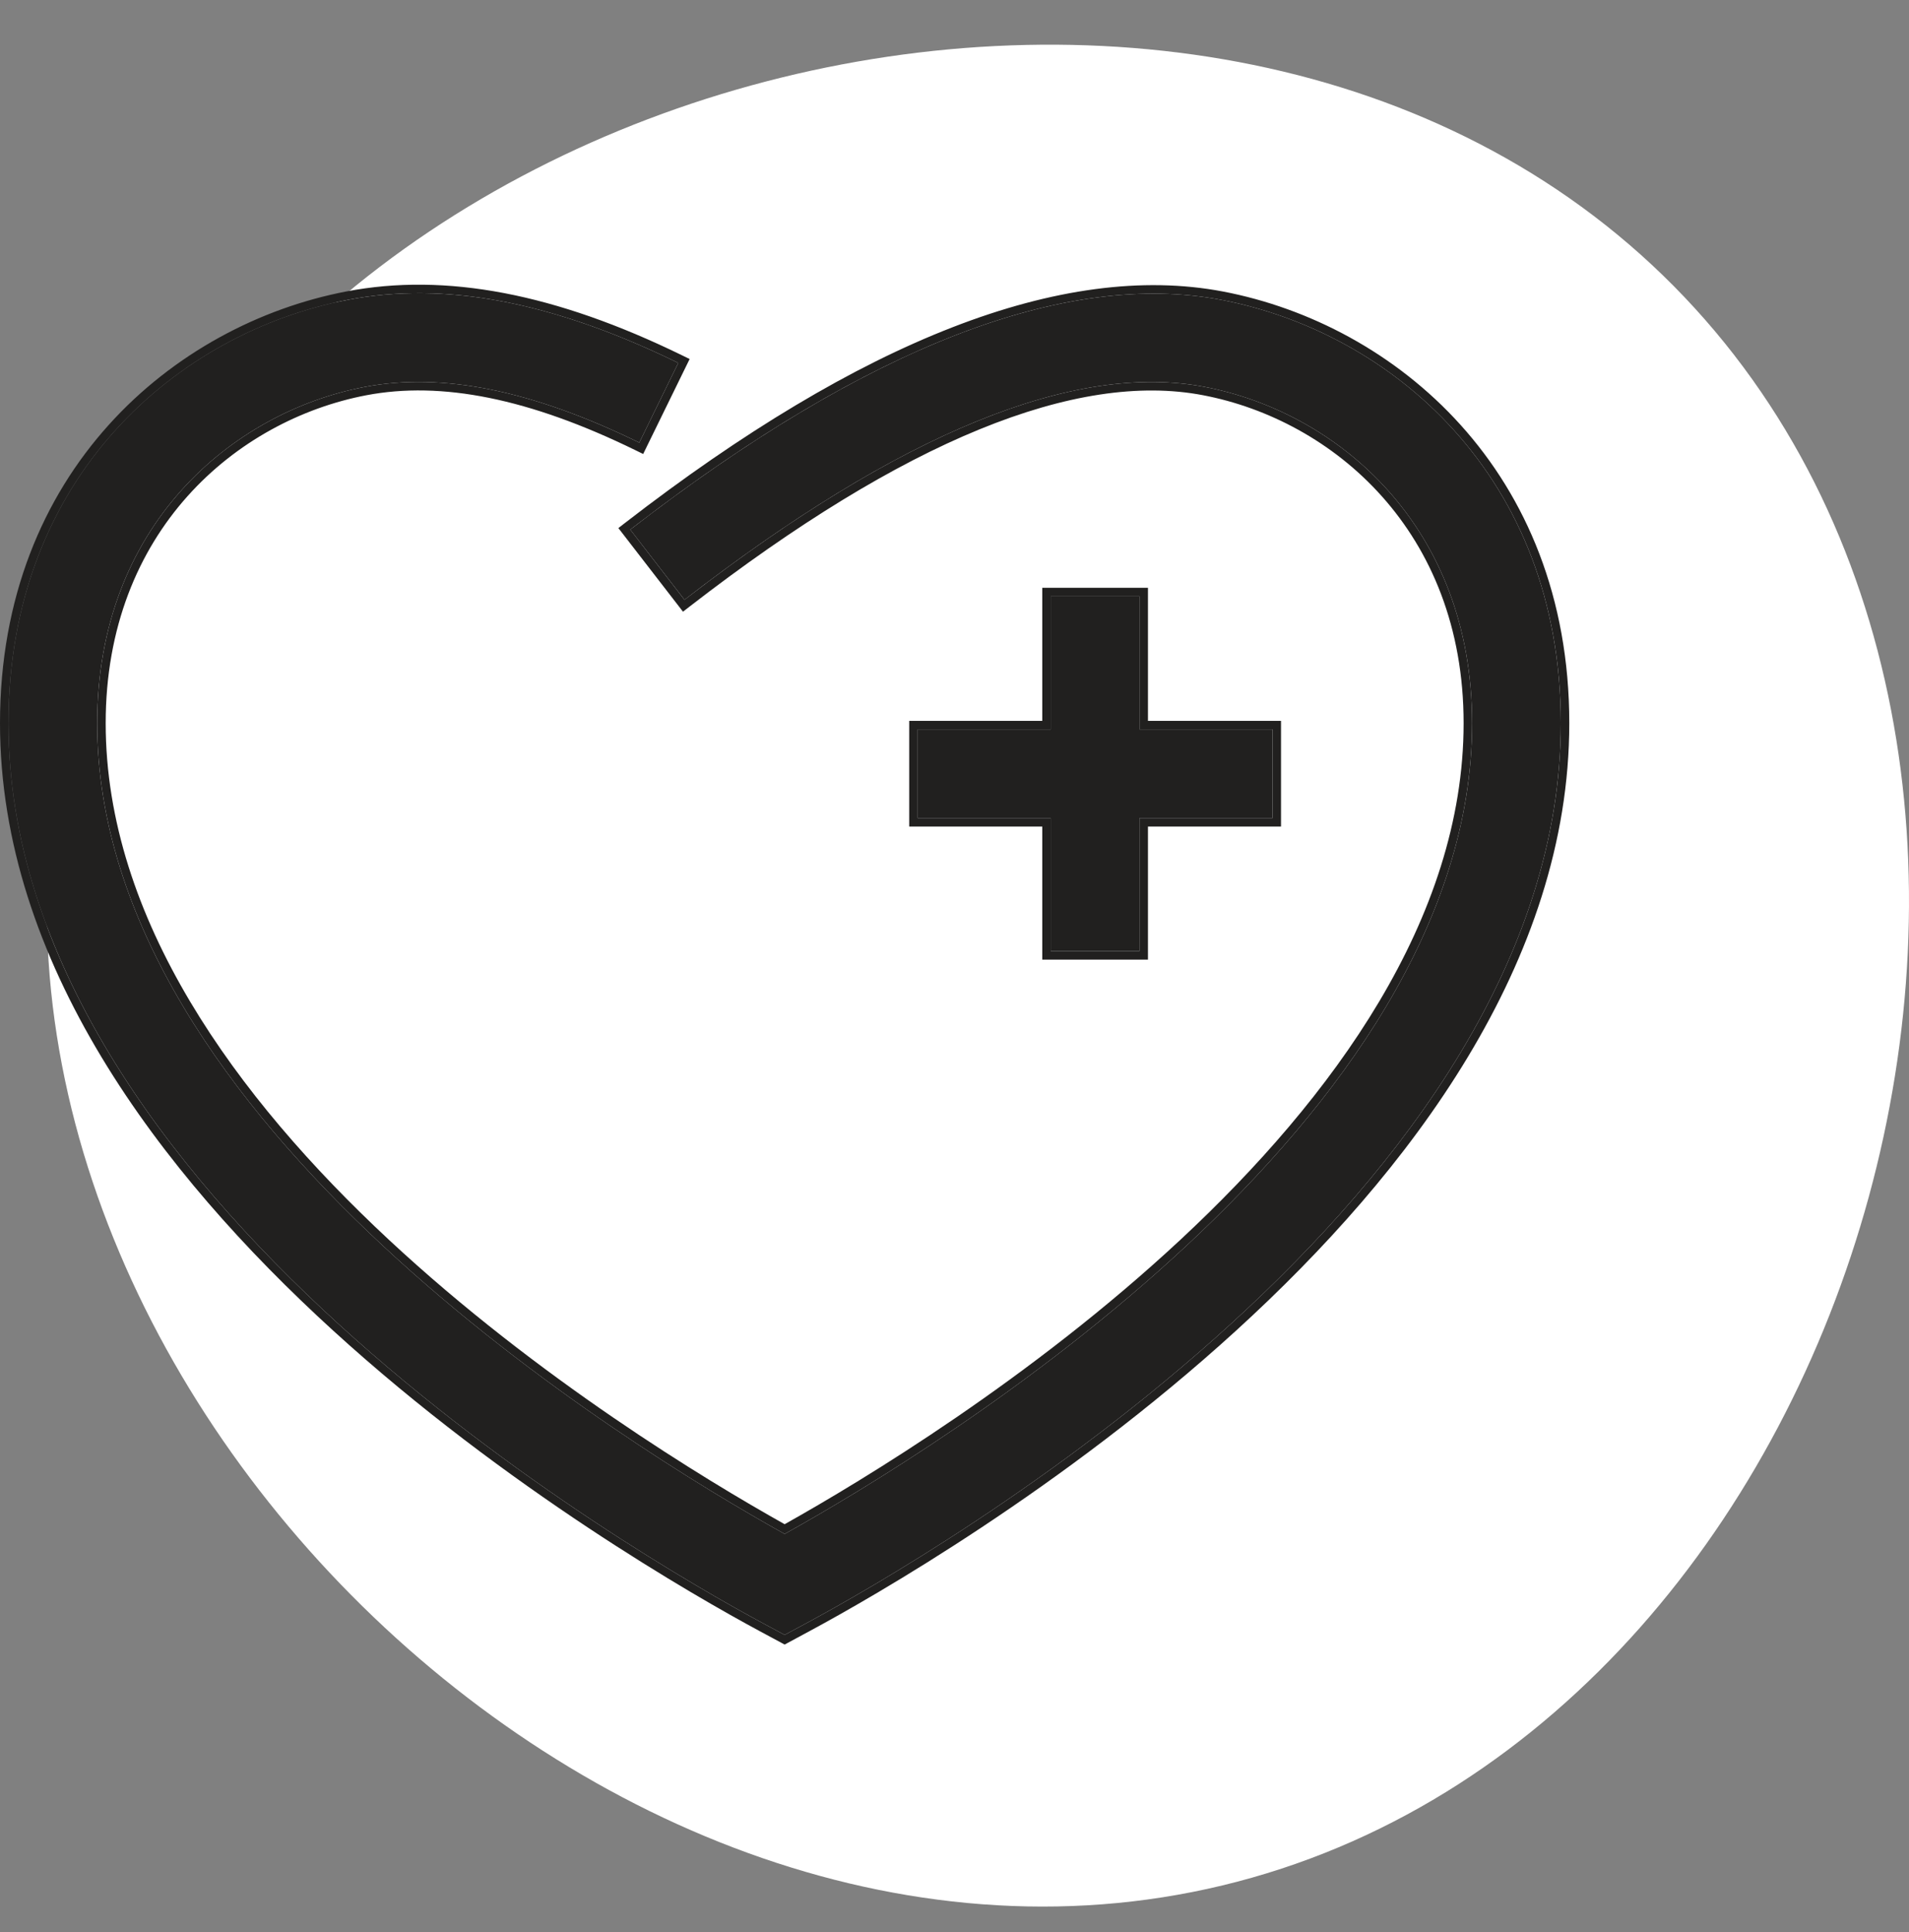
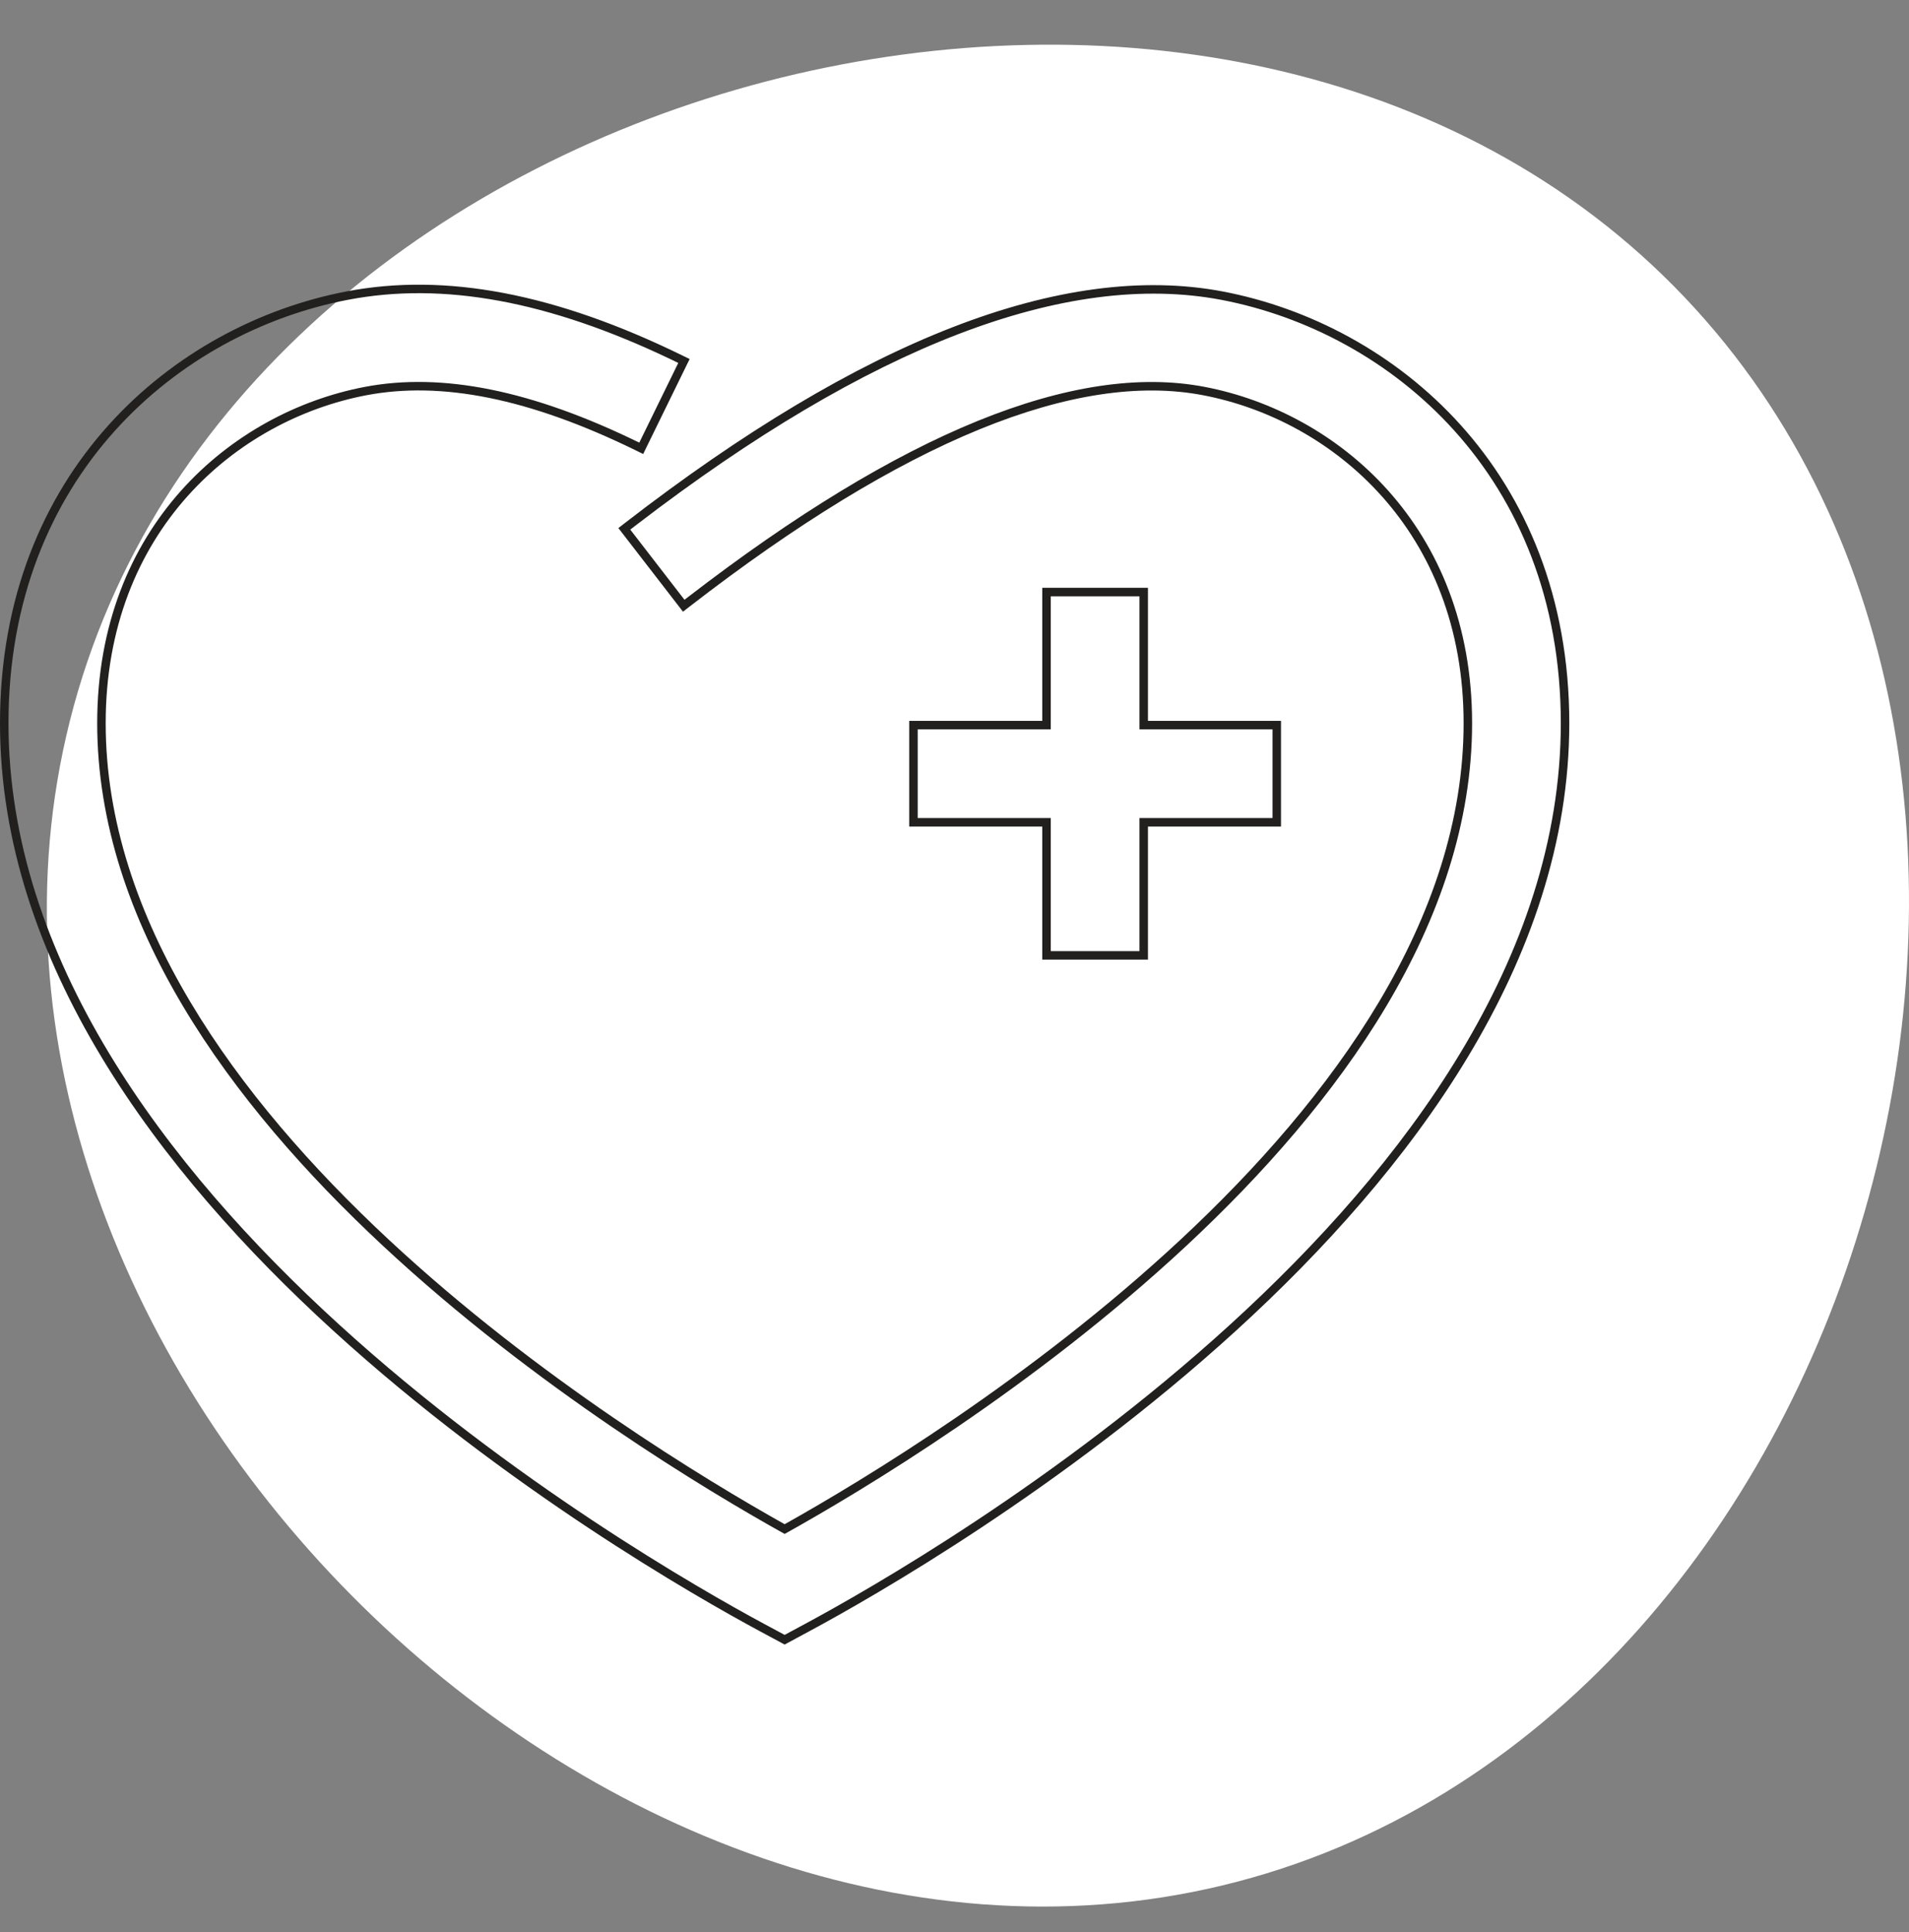
<svg xmlns="http://www.w3.org/2000/svg" width="83" height="84" viewBox="0 0 83 84" fill="none">
  <rect x="0" y="0" width="83" height="84" fill="#808080" stroke="none" />
  <path d="M53.798 81.808C26.075 89.079 -4.355 58.355 3.21 30.684C10.806 2.931 52.684 -7.86 72.771 12.437C92.939 32.812 81.544 74.53 53.798 81.808Z" fill="white" />
-   <path d="M34.115 71.079L33.2 70.588C27.72 67.636 0.369 51.883 0.369 31.443C0.369 20.679 7.782 14.44 15.13 13.034C19.355 12.224 24.055 13.123 29.49 15.779L27.795 19.244C23.14 16.968 19.227 16.178 15.853 16.822C10.068 17.928 4.226 22.879 4.226 31.441C4.226 48.781 27.396 62.949 34.115 66.69C40.834 62.949 64.004 48.781 64.004 31.441C64.004 22.879 58.162 17.928 52.377 16.82C46.698 15.73 39.098 18.845 29.761 26.076L27.403 23.025C37.648 15.099 46.301 11.745 53.1 13.036C60.448 14.438 67.861 20.677 67.861 31.441C67.861 51.881 40.51 67.636 35.03 70.586L34.115 71.079ZM49.542 41.351H45.685V35.566H39.9V31.71H45.685V25.925H49.542V31.71H55.327V35.566H49.542V41.351Z" fill="#21201F" />
  <path fill-rule="evenodd" clip-rule="evenodd" d="M34.115 71.499L33.025 70.913C30.274 69.431 22.036 64.738 14.481 57.846C6.939 50.966 0 41.825 0 31.443C0 20.476 7.565 14.106 15.06 12.671C19.39 11.841 24.174 12.771 29.652 15.447L29.984 15.609L27.964 19.738L27.633 19.576C23.015 17.317 19.188 16.561 15.922 17.185C10.287 18.262 4.595 23.08 4.595 31.441C4.595 39.951 10.288 47.735 16.902 53.895C23.388 59.935 30.686 64.346 34.115 66.267C37.544 64.346 44.842 59.935 51.328 53.895C57.942 47.735 63.635 39.951 63.635 31.441C63.635 23.08 57.943 18.262 52.308 17.183C49.562 16.656 46.318 17.139 42.581 18.669C38.845 20.199 34.64 22.765 29.987 26.368L29.695 26.594L26.886 22.959L27.177 22.733C37.439 14.793 46.205 11.351 53.169 12.673C60.664 14.104 68.23 20.474 68.23 31.441C68.23 41.823 61.291 50.965 53.749 57.845C46.194 64.737 37.956 69.43 35.205 70.911L34.115 71.499ZM35.03 70.586C40.51 67.636 67.861 51.881 67.861 31.441C67.861 20.677 60.448 14.438 53.1 13.036C46.366 11.757 37.812 15.036 27.696 22.8C27.629 22.851 27.563 22.902 27.496 22.954C27.465 22.977 27.434 23.001 27.403 23.025L29.76 26.076C29.814 26.034 29.869 25.992 29.923 25.951C39.186 18.809 46.731 15.737 52.377 16.82C58.162 17.928 64.004 22.879 64.004 31.441C64.004 48.781 40.834 62.949 34.115 66.69C27.396 62.949 4.226 48.781 4.226 31.441C4.226 22.879 10.068 17.928 15.853 16.822C19.227 16.178 23.14 16.968 27.795 19.244L29.49 15.779C29.379 15.724 29.268 15.671 29.157 15.618C23.863 13.087 19.268 12.24 15.13 13.034C7.782 14.441 0.369 20.679 0.369 31.443C0.369 51.883 27.72 67.636 33.2 70.588L34.115 71.079L35.03 70.586ZM49.911 41.721H45.316V35.935H39.531V31.34H45.316V25.555H49.911V31.34H55.696V35.935H49.911V41.721ZM49.542 31.71V25.925H45.685V31.71H39.9V35.566H45.685V41.351H49.542V35.566H55.327V31.71H49.542Z" fill="#21201F" />
</svg>